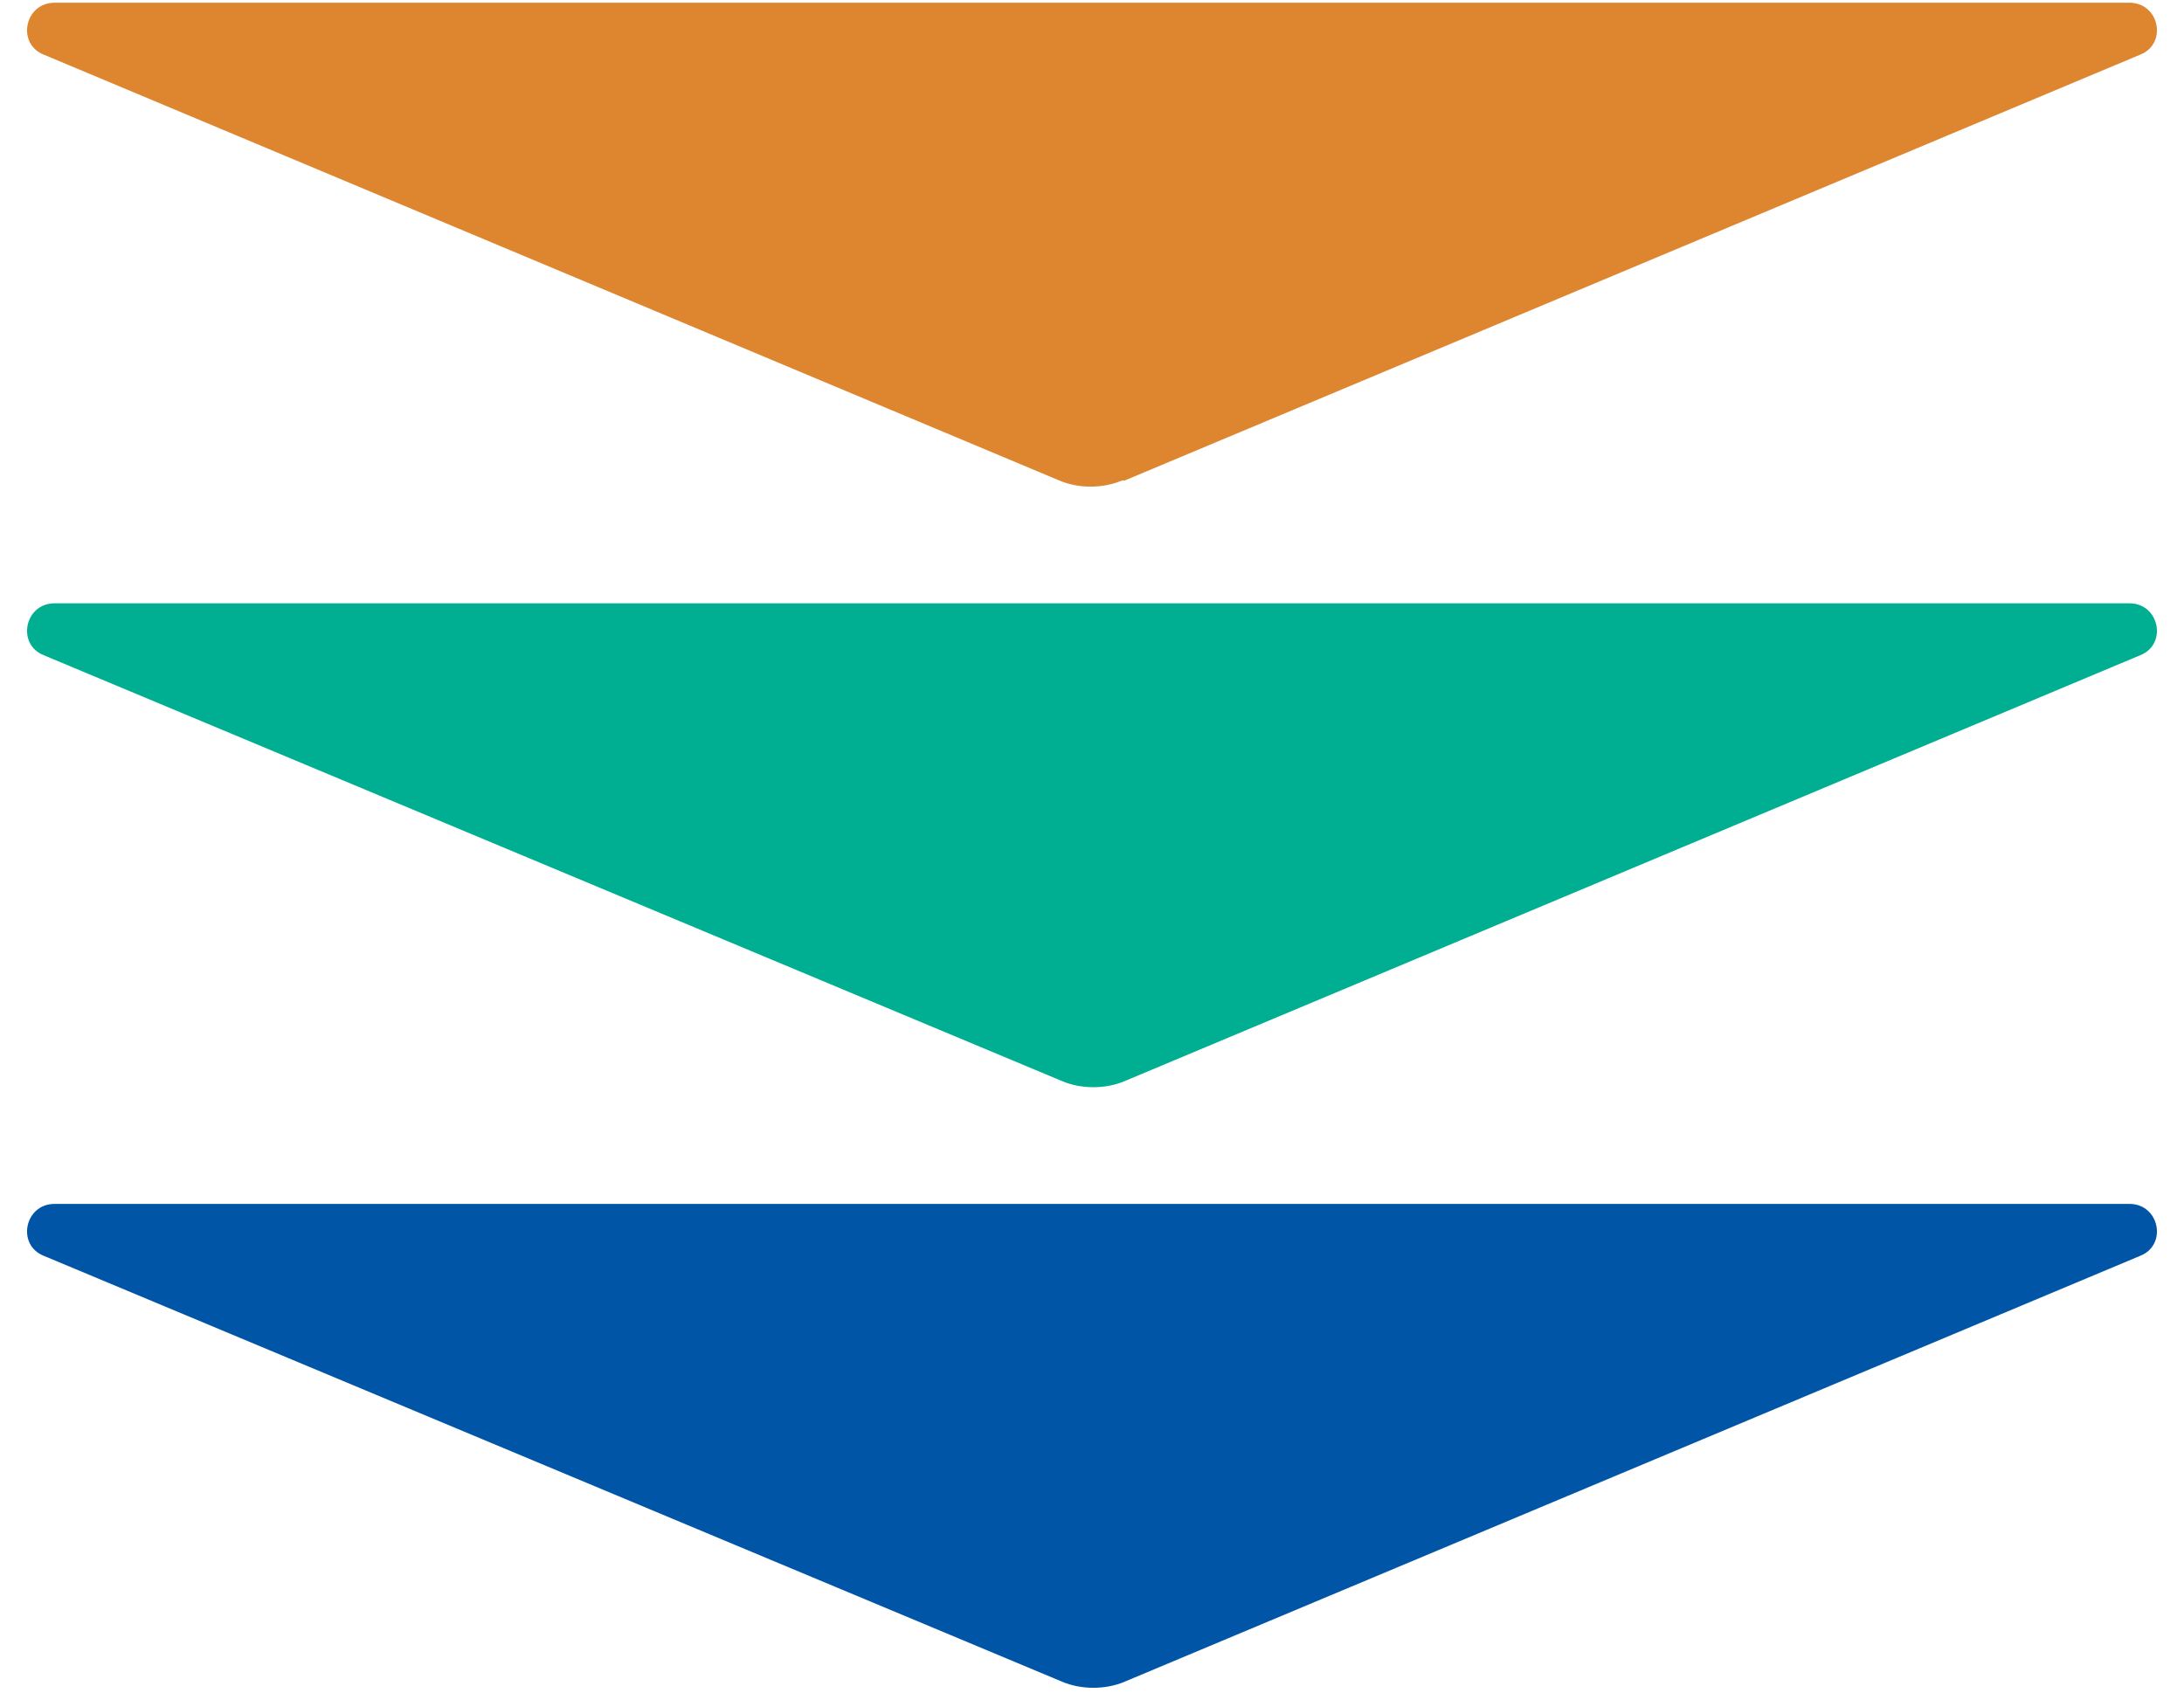
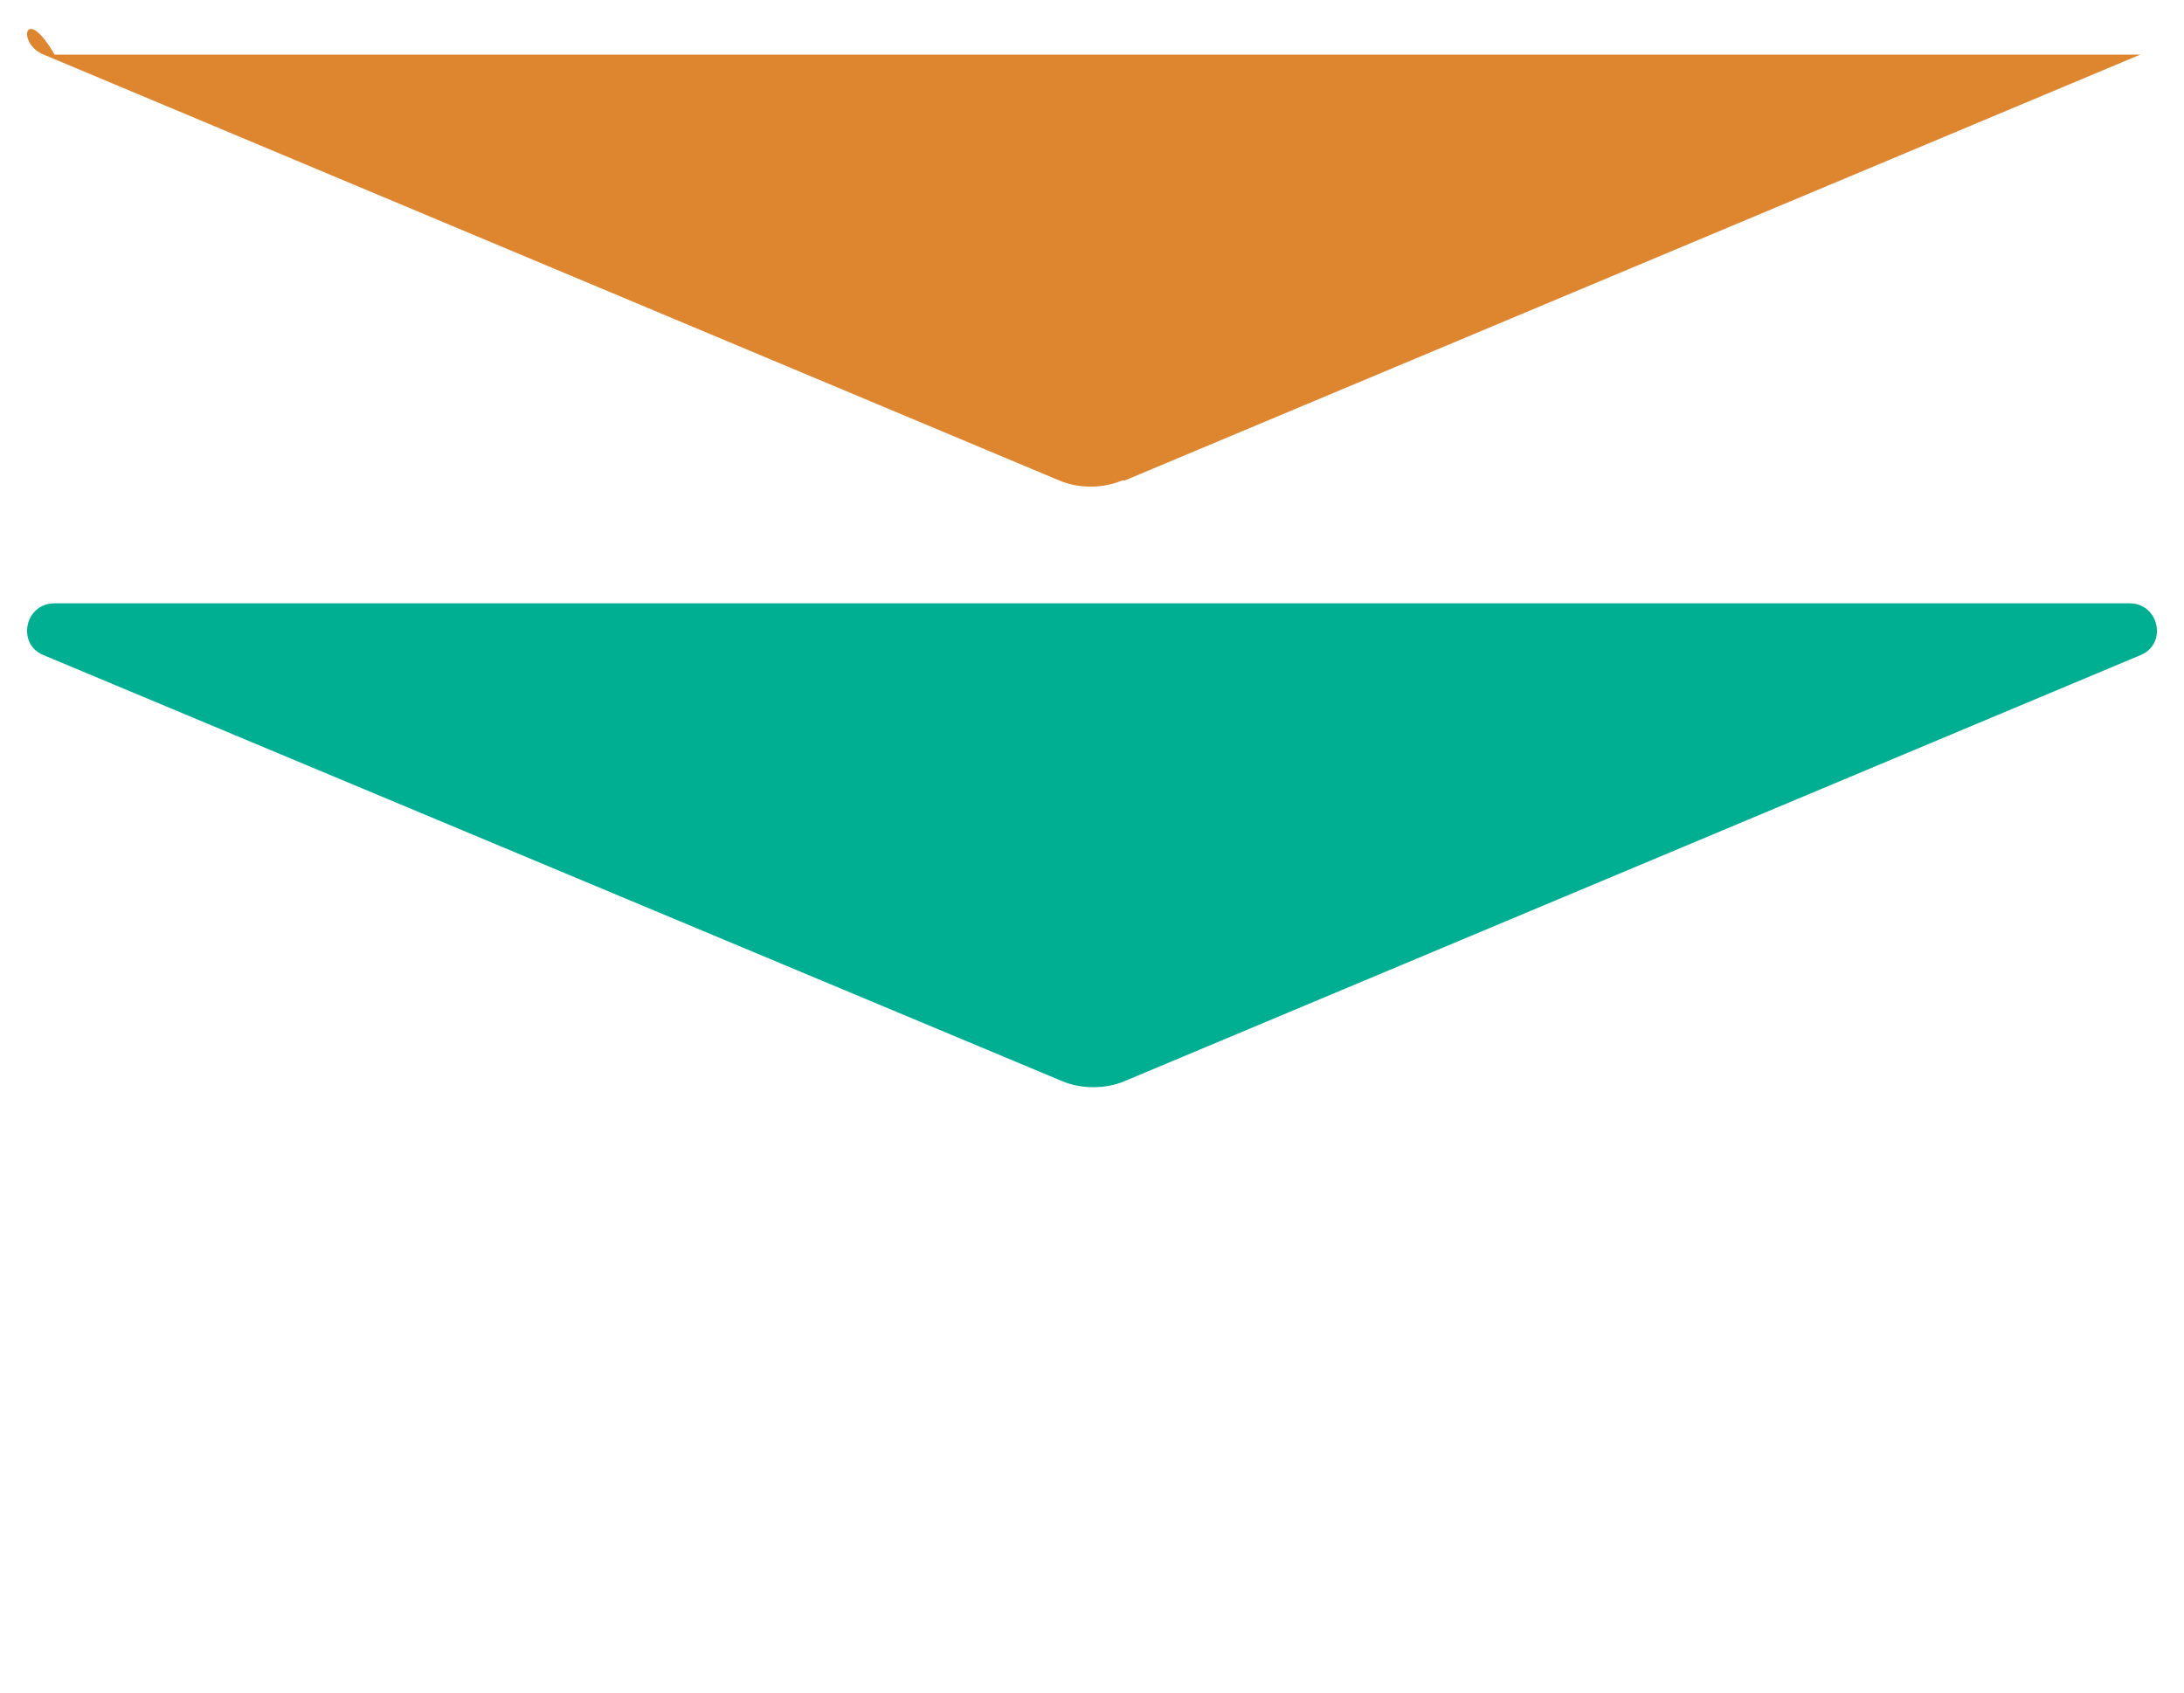
<svg xmlns="http://www.w3.org/2000/svg" id="_レイヤー_2" version="1.1" viewBox="0 0 80 62">
  <defs>
    <style>
      .st0 {
        fill: #de8530;
      }

      .st1 {
        fill: #0055a6;
      }

      .st2 {
        fill: #00af92;
      }
    </style>
  </defs>
-   <path class="st1" d="M41.2,61.6l37.2-15.6c1-.4.7-1.9-.4-1.9H2c-1.1,0-1.4,1.5-.4,1.9l37.3,15.6c.7.3,1.6.3,2.3,0Z" />
  <path class="st2" d="M41.2,39.6l37.2-15.6c1-.4.7-1.9-.4-1.9H2c-1.1,0-1.4,1.5-.4,1.9l37.3,15.6c.7.3,1.6.3,2.3,0Z" />
-   <path class="st0" d="M41.2,17.6L78.4,2c1-.4.7-1.9-.4-1.9H2C.9.1.6,1.6,1.6,2l37.2,15.6c.7.3,1.6.3,2.3,0h0Z" />
+   <path class="st0" d="M41.2,17.6L78.4,2H2C.9.1.6,1.6,1.6,2l37.2,15.6c.7.3,1.6.3,2.3,0h0Z" />
</svg>